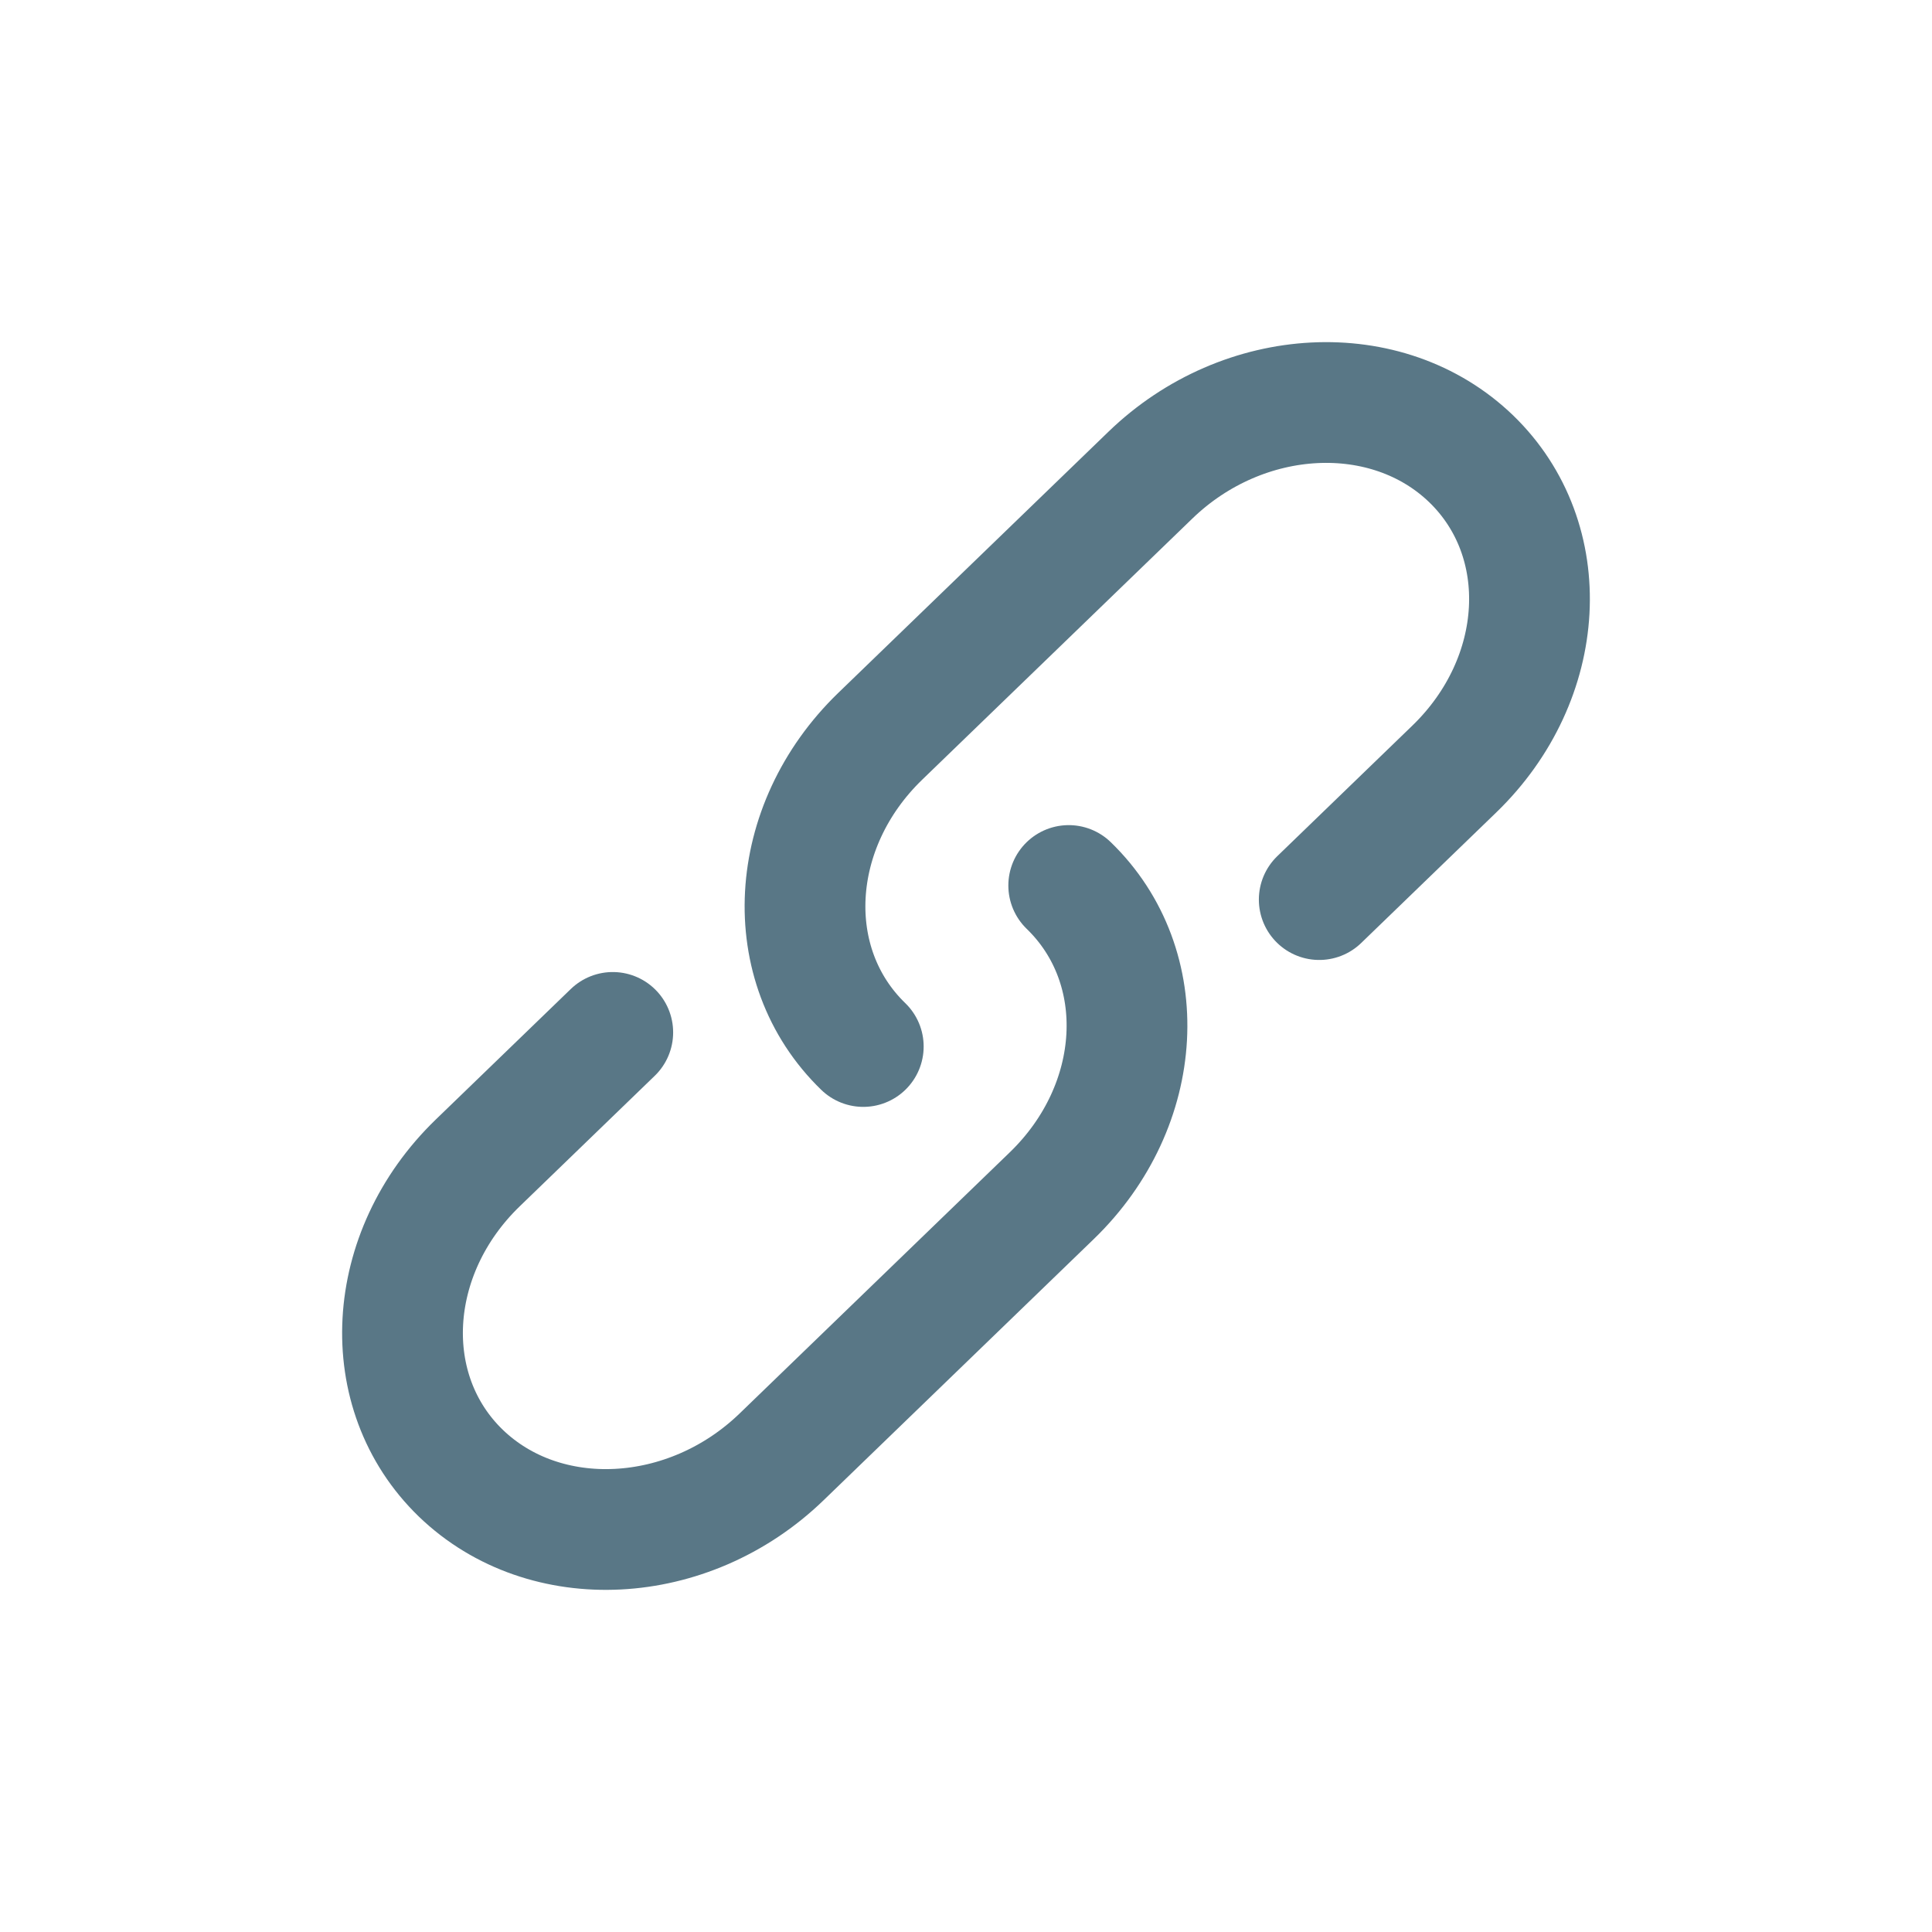
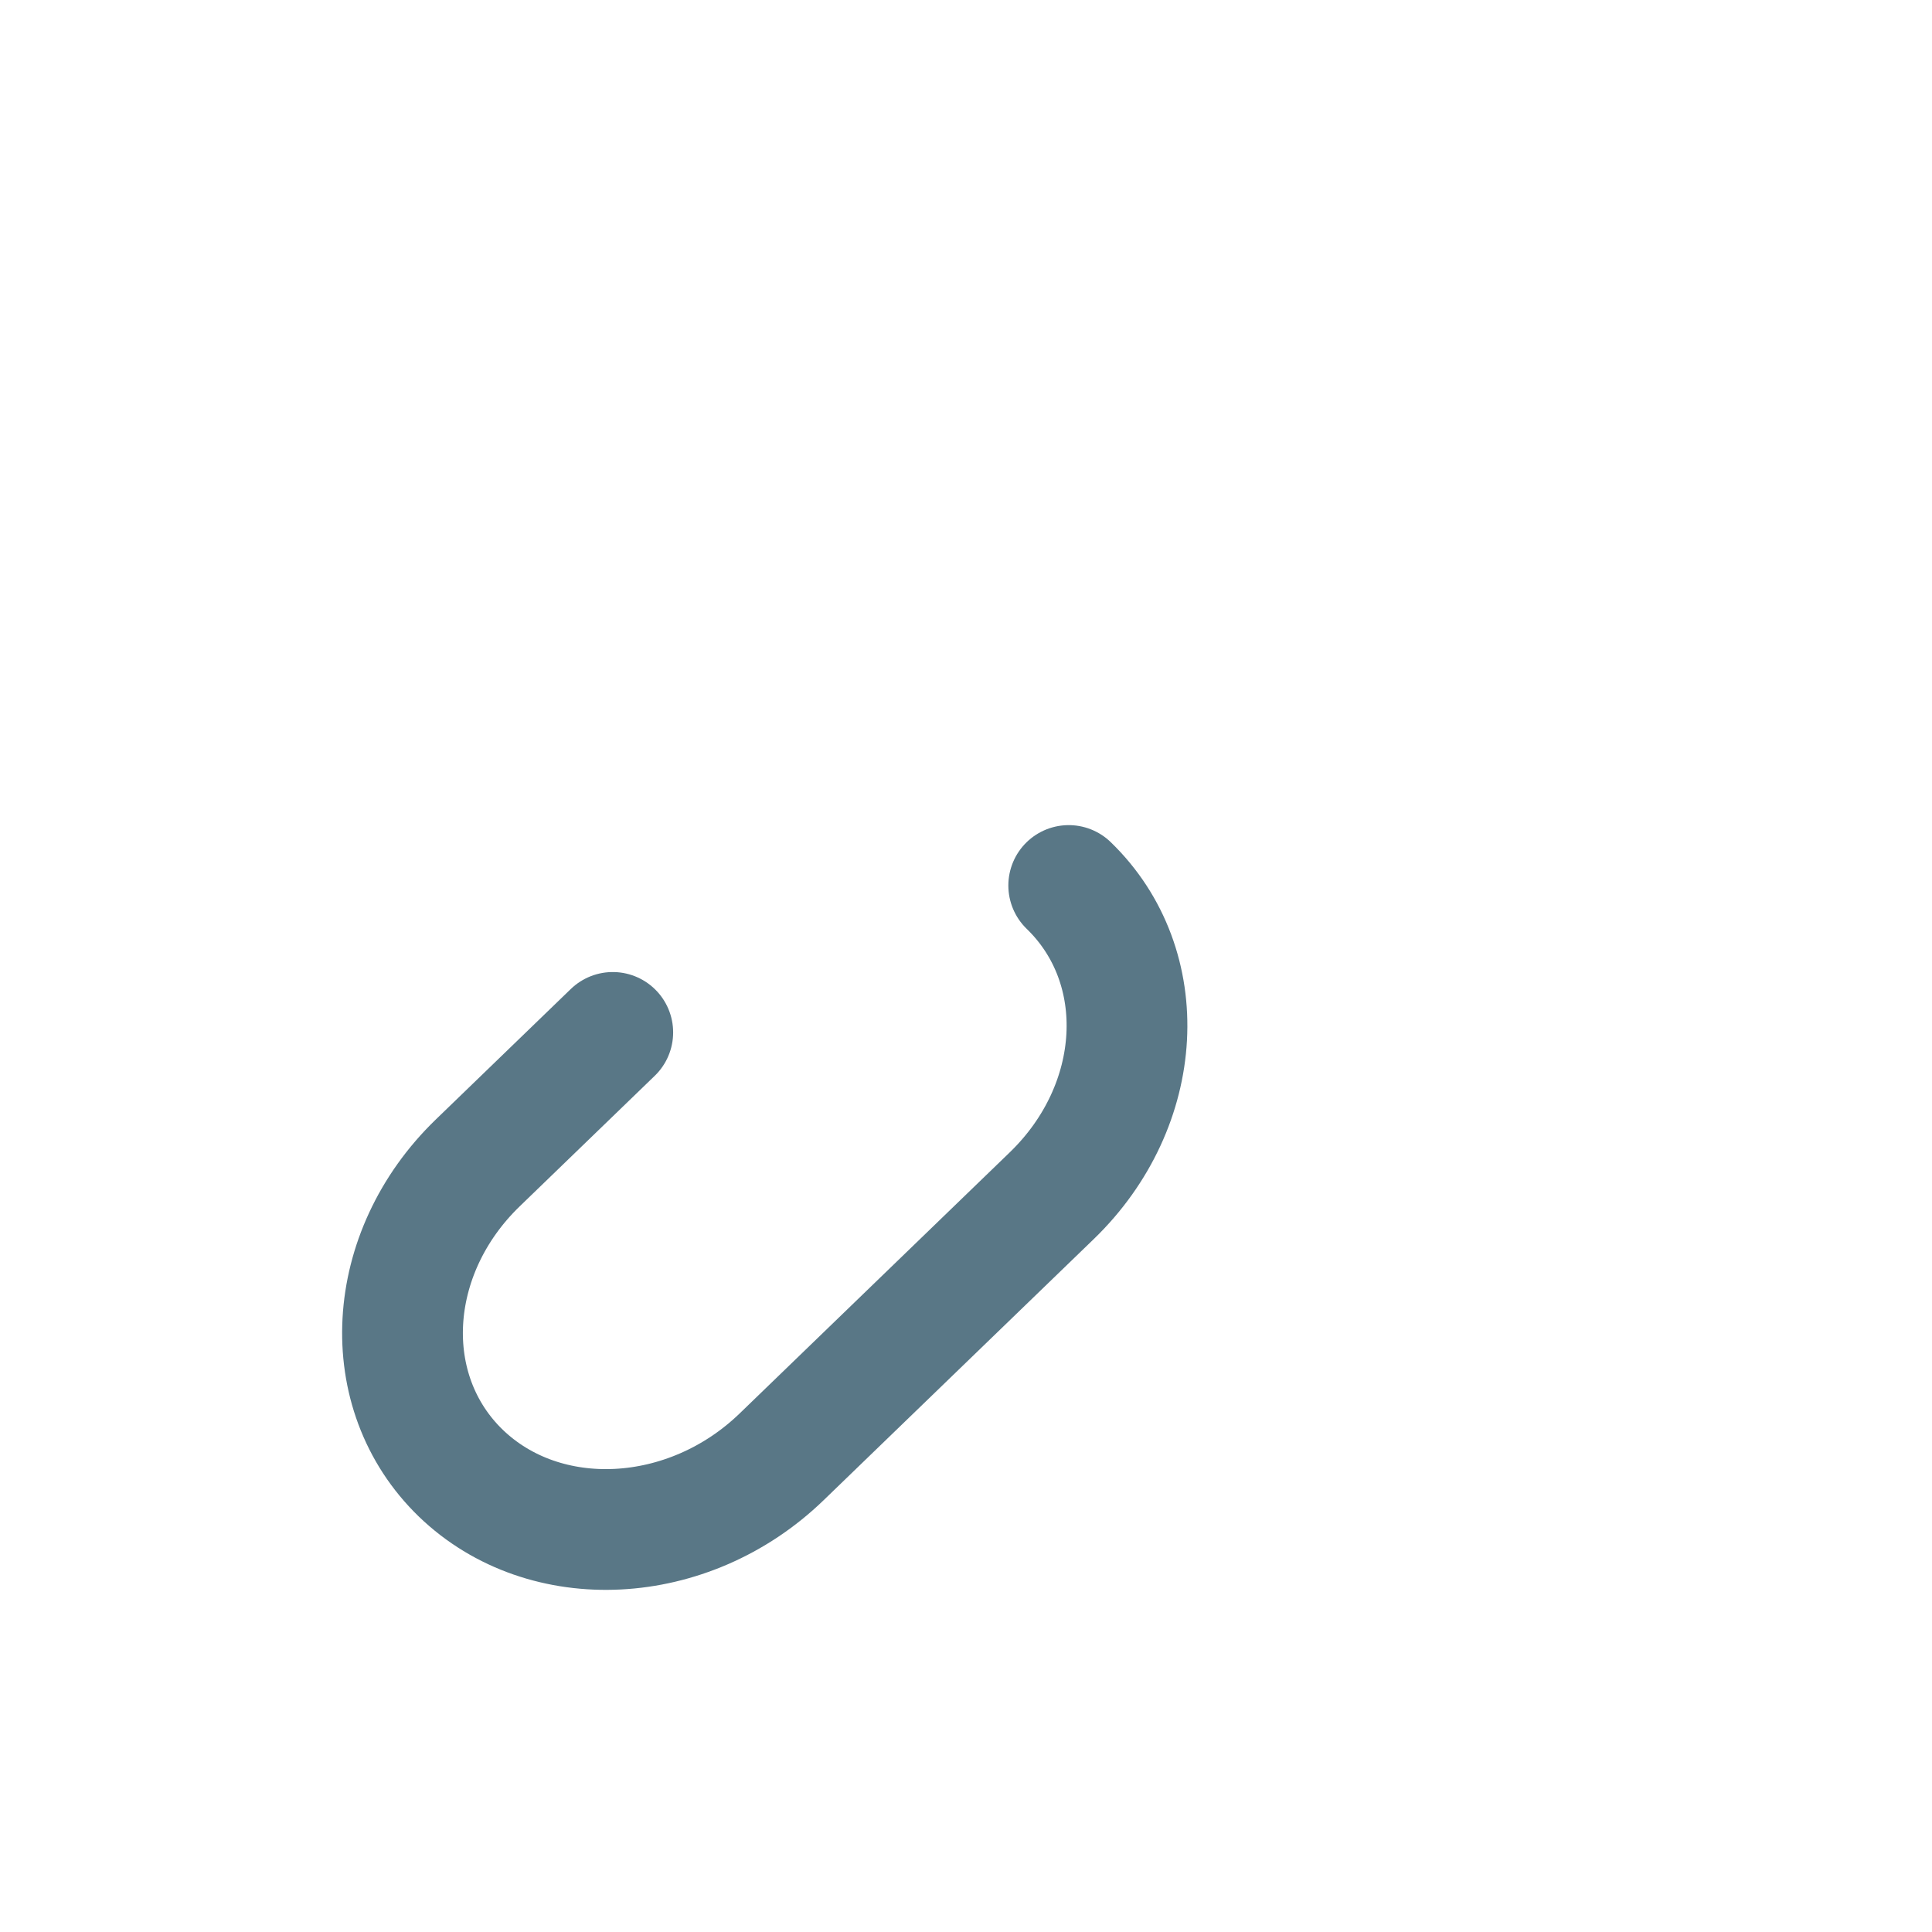
<svg xmlns="http://www.w3.org/2000/svg" width="28" height="28" viewBox="0 0 24 24" fill="none">
-   <path d="M10.724 13C9.682 11.992 9.776 10.267 10.934 9.147L14.29 5.903C15.448 4.783 17.232 4.693 18.276 5.7C19.318 6.708 19.224 8.433 18.066 9.553L16.388 11.175" stroke="#597786" stroke-width="1.5" stroke-linecap="round" />
  <path d="M13.276 11C14.318 12.008 14.224 13.733 13.066 14.853L11.388 16.475L9.71 18.097C8.552 19.217 6.768 19.307 5.724 18.3C4.682 17.292 4.776 15.567 5.934 14.447L7.612 12.825" stroke="#597786" stroke-width="1.5" stroke-linecap="round" />
</svg>